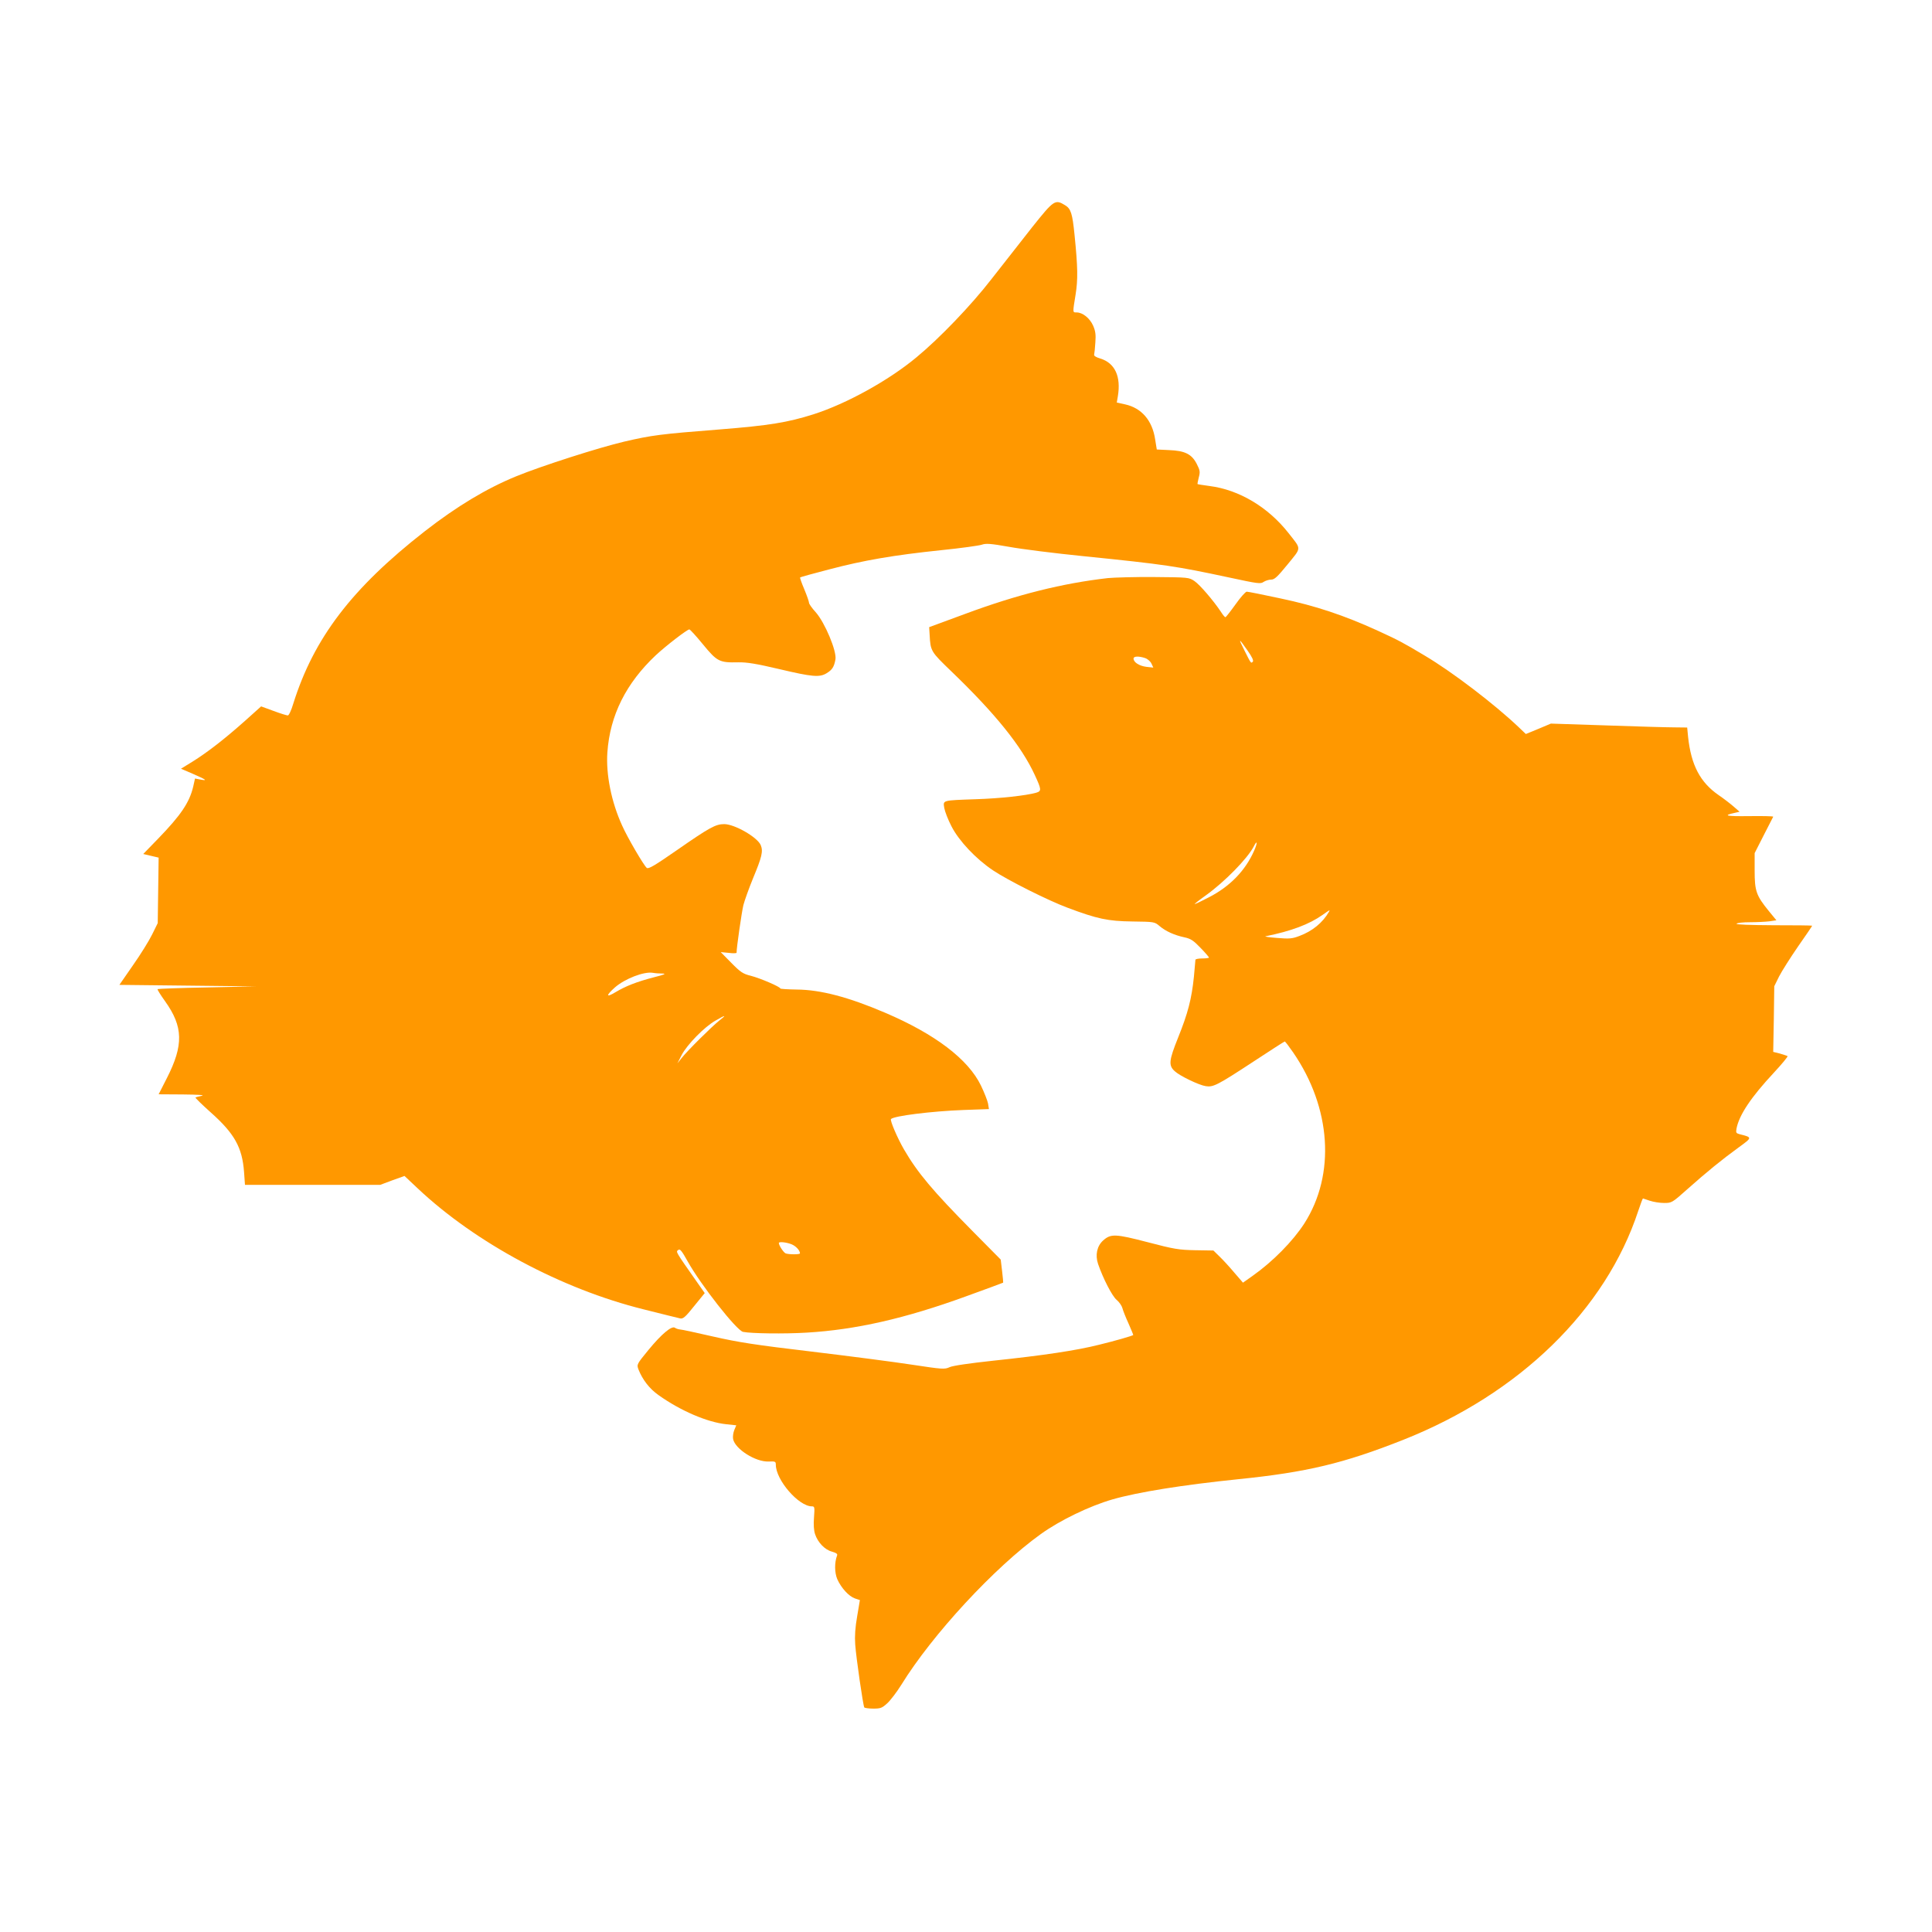
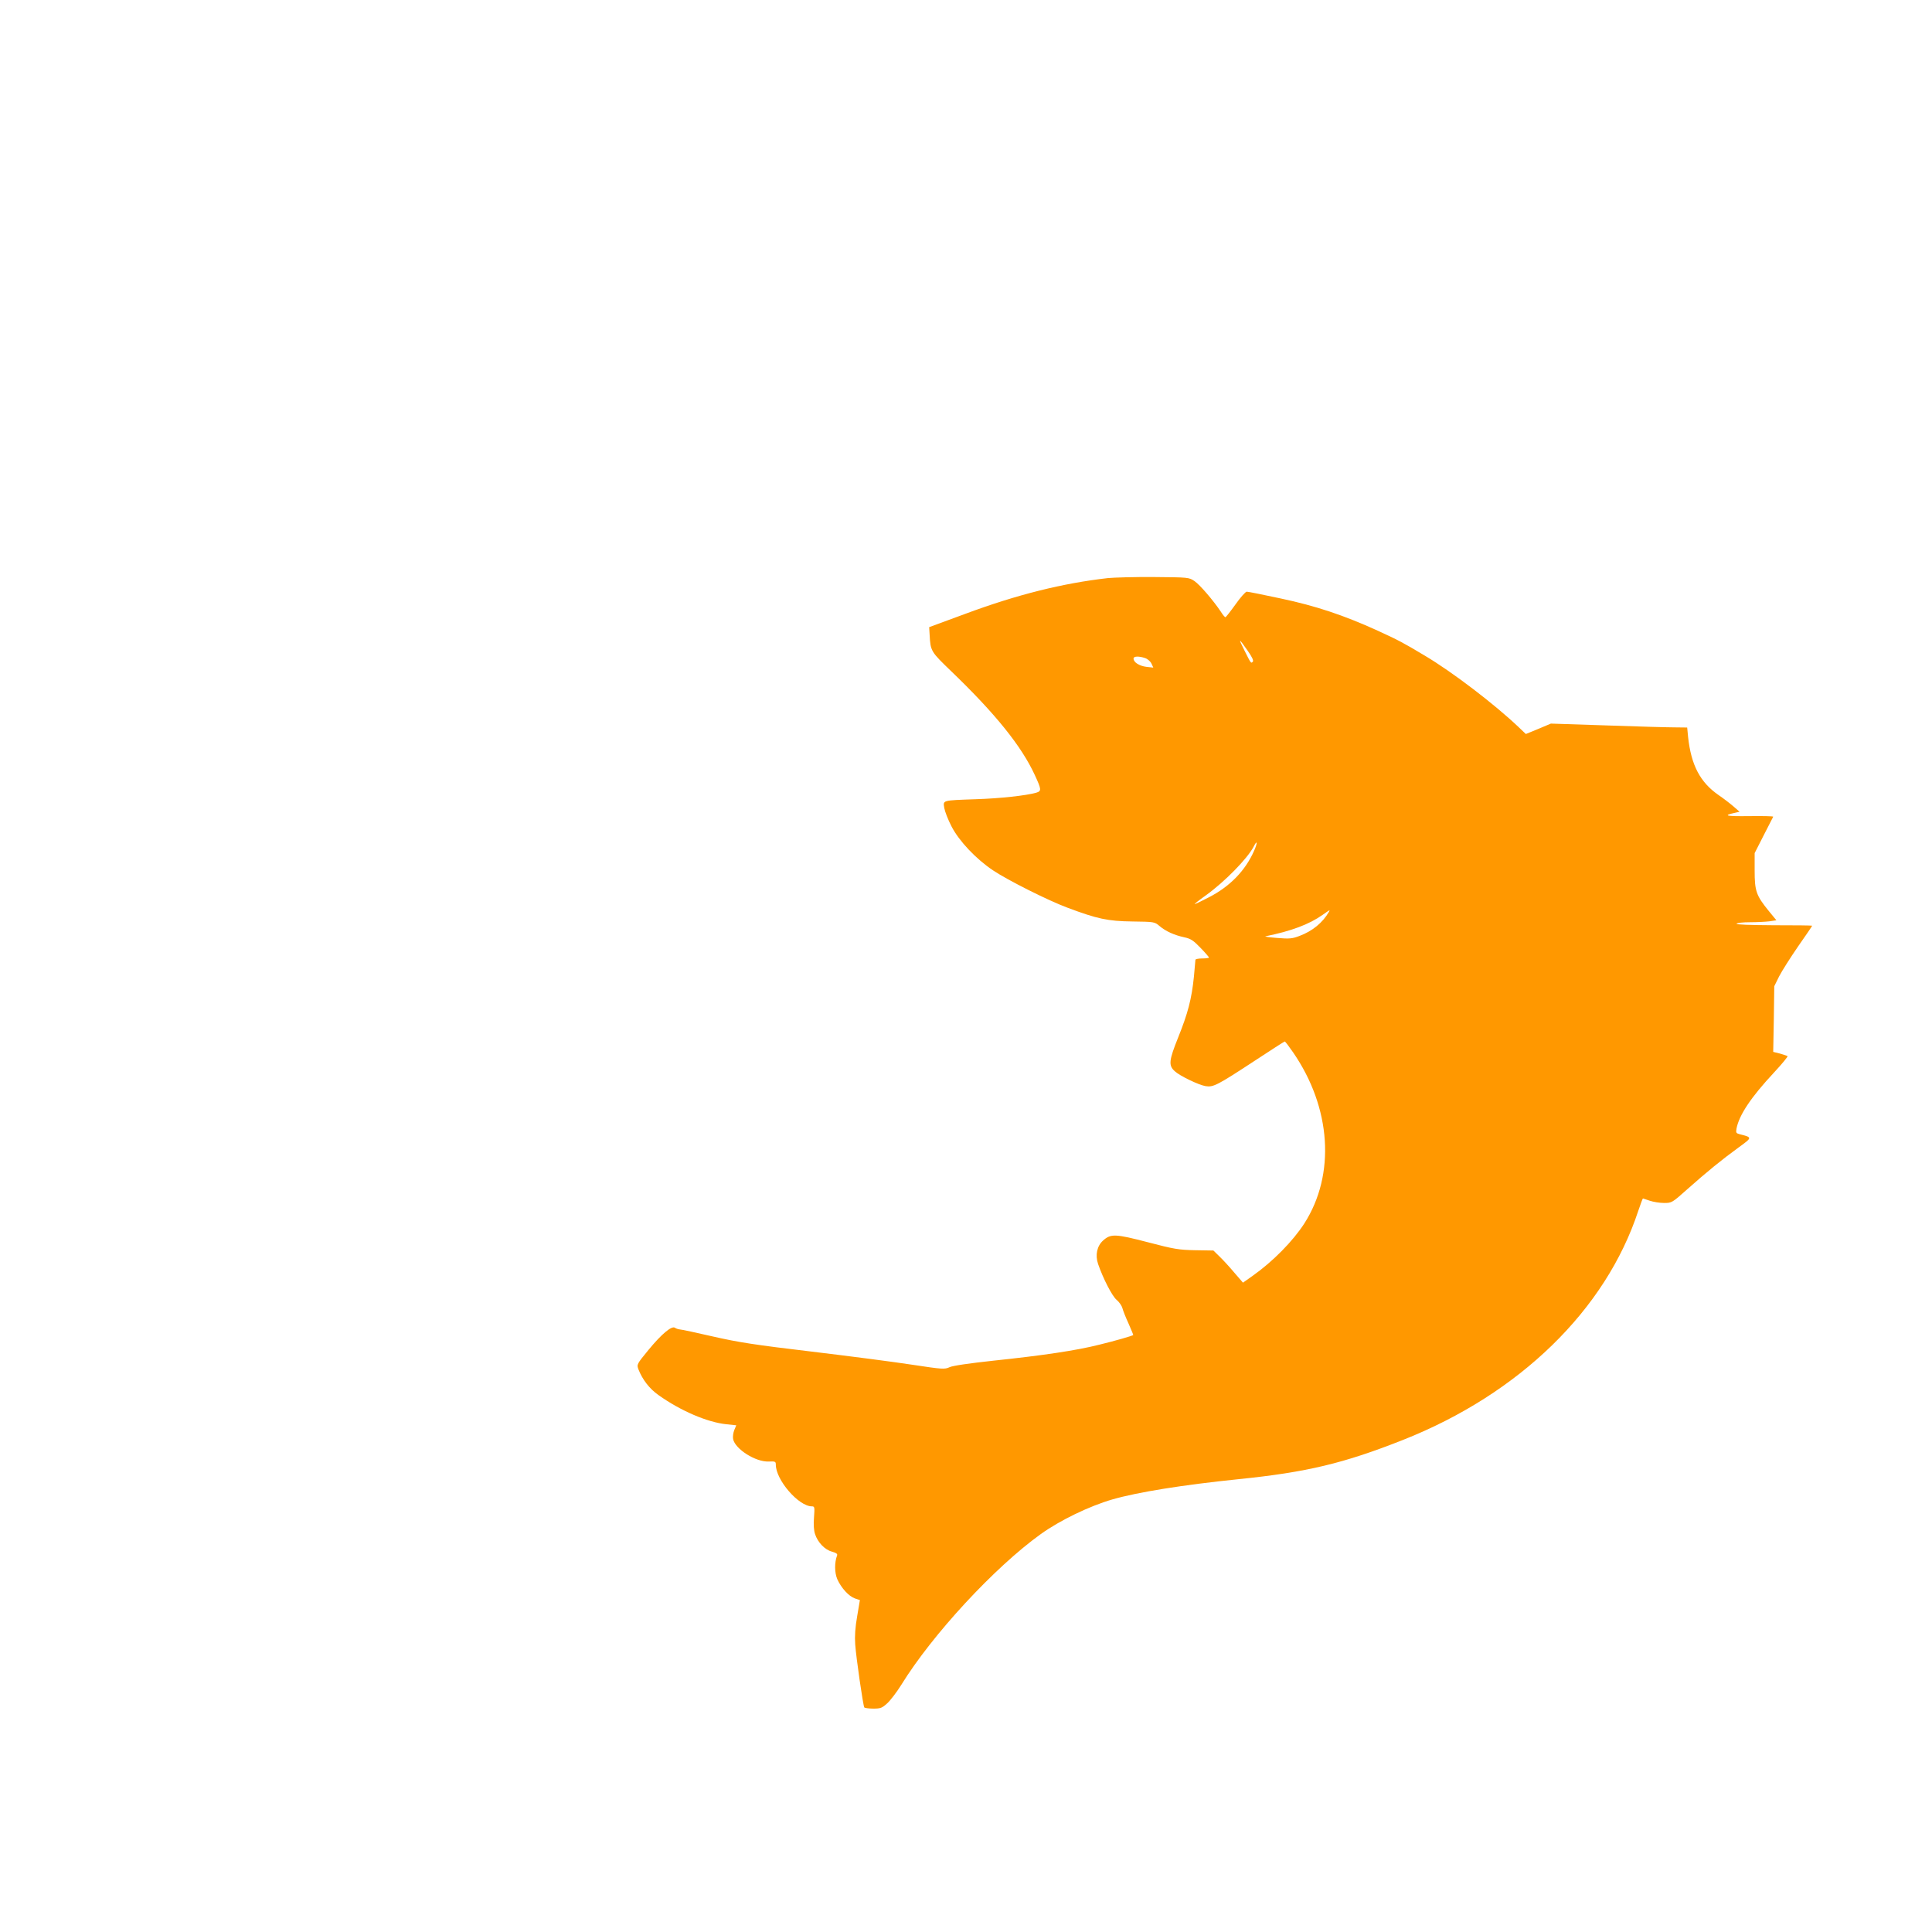
<svg xmlns="http://www.w3.org/2000/svg" version="1.0" width="1280pt" height="1280pt" viewBox="0 0 1280 1280" preserveAspectRatio="xMidYMid meet">
  <g transform="translate(0,1280) scale(0.1,-0.1)" fill="#ff9800" stroke="none">
-     <path d="M6837 11293 c-73 -93 -194 -247 -269 -343 -134 -173 -343 -391 -497 -518 -184 -153 -463 -307 -682 -377 -171 -54 -293 -74 -619 -100 -395 -31 -450 -38 -635 -81 -163 -38 -548 -161 -716 -230 -195 -80 -392 -198 -605 -364 -483 -377 -735 -708 -871 -1142 -13 -44 -29 -78 -36 -78 -7 0 -50 13 -95 30 l-82 30 -107 -96 c-136 -121 -247 -207 -346 -269 l-78 -48 77 -33 c91 -40 102 -48 53 -39 l-37 7 -12 -54 c-25 -105 -82 -189 -232 -344 l-99 -102 51 -12 51 -12 -3 -217 -3 -217 -37 -75 c-20 -41 -77 -133 -127 -204 l-90 -130 452 -5 452 -5 -323 -7 c-178 -3 -326 -9 -328 -11 -3 -3 20 -39 50 -81 120 -168 123 -290 12 -508 l-55 -108 162 -1 c99 -1 147 -4 124 -9 -20 -4 -39 -9 -42 -11 -2 -3 42 -46 99 -97 160 -142 211 -234 223 -398 l6 -84 448 0 448 0 80 30 81 29 87 -82 c383 -361 953 -667 1498 -802 121 -31 230 -57 242 -60 18 -4 35 10 92 82 l70 86 -45 64 c-154 220 -147 208 -130 222 11 9 23 -6 62 -76 87 -156 325 -459 367 -467 54 -11 274 -14 421 -5 326 19 654 94 1055 240 134 48 245 90 247 91 1 2 -2 37 -7 78 l-9 75 -188 190 c-263 266 -363 385 -453 540 -43 74 -94 193 -86 201 20 21 269 52 480 60 l169 6 -6 37 c-4 20 -25 73 -47 119 -85 175 -304 341 -634 482 -243 104 -429 153 -587 154 -60 1 -108 4 -108 7 0 11 -133 68 -195 84 -53 13 -69 24 -130 86 l-70 71 53 -5 c28 -4 52 -3 52 1 0 35 34 269 45 315 8 31 37 112 64 178 59 142 68 179 51 220 -22 52 -173 139 -242 139 -57 0 -97 -22 -317 -175 -144 -100 -185 -124 -196 -115 -20 16 -129 203 -163 280 -72 157 -108 340 -98 485 17 246 124 459 322 645 69 64 207 170 221 170 5 0 46 -45 91 -100 93 -113 108 -121 233 -118 57 1 119 -9 272 -45 220 -52 267 -56 314 -27 36 22 49 41 58 91 10 54 -70 244 -130 312 -25 27 -45 56 -45 63 0 8 -14 48 -31 89 -18 42 -30 77 -28 79 2 3 90 27 194 54 228 60 425 94 741 127 129 13 250 30 268 36 28 10 58 8 182 -14 82 -15 304 -43 494 -62 542 -55 612 -66 963 -141 191 -41 209 -44 229 -29 13 8 35 15 50 15 22 0 41 18 109 101 93 115 93 96 6 207 -136 173 -328 287 -523 312 -43 6 -78 11 -80 13 -1 1 2 21 8 43 10 37 9 47 -13 90 -33 65 -78 88 -184 92 l-81 4 -11 68 c-19 125 -90 207 -199 231 l-55 12 7 41 c22 132 -19 221 -117 251 -28 8 -43 18 -40 26 2 8 6 44 8 80 4 52 1 75 -15 112 -22 49 -69 87 -109 87 -27 0 -27 -5 -7 118 16 100 15 180 -7 397 -14 140 -24 172 -62 195 -67 41 -74 36 -220 -147z m-2448 -4943 c27 -1 14 -7 -54 -24 -119 -31 -189 -59 -258 -100 -63 -38 -64 -22 -2 33 66 57 190 105 249 96 16 -3 45 -5 65 -5z m376 -312 c-49 -39 -212 -200 -249 -248 l-28 -35 28 55 c36 69 151 187 224 228 69 40 76 40 25 0z m480 -1482 c29 -12 55 -41 55 -60 0 -8 -74 -8 -95 0 -14 6 -45 53 -45 69 0 10 51 5 85 -9z" />
-     <path d="M7340 8970 c-299 -34 -601 -109 -945 -237 l-239 -88 3 -50 c6 -110 7 -111 146 -245 291 -280 462 -493 550 -683 46 -99 46 -108 10 -119 -67 -19 -240 -38 -400 -43 -226 -8 -217 -6 -209 -58 4 -23 25 -78 48 -122 49 -96 162 -216 276 -292 97 -65 366 -200 493 -247 197 -74 267 -89 429 -91 145 -2 147 -2 180 -30 41 -35 99 -61 165 -75 42 -9 60 -21 107 -70 31 -32 56 -61 56 -64 0 -3 -20 -6 -45 -6 -25 0 -45 -4 -45 -9 0 -5 -5 -55 -10 -112 -15 -147 -40 -243 -105 -404 -61 -152 -64 -184 -22 -222 33 -31 160 -92 205 -99 50 -8 76 5 323 167 108 71 198 129 201 129 3 0 28 -33 55 -72 253 -367 282 -809 75 -1133 -76 -118 -209 -253 -342 -347 l-65 -46 -57 66 c-31 37 -75 85 -98 107 l-41 40 -120 2 c-108 2 -140 7 -315 53 -215 56 -245 57 -296 11 -40 -36 -53 -96 -33 -155 33 -96 93 -213 123 -238 17 -14 34 -39 38 -54 4 -16 22 -62 41 -103 18 -41 32 -75 31 -76 -8 -6 -118 -38 -225 -64 -150 -38 -371 -71 -703 -106 -157 -17 -268 -33 -289 -43 -32 -15 -47 -14 -245 16 -116 18 -416 57 -666 87 -380 45 -488 62 -655 100 -110 25 -209 47 -220 47 -11 1 -26 6 -33 11 -21 16 -89 -41 -176 -147 -78 -95 -78 -96 -66 -129 27 -68 73 -128 133 -170 146 -104 323 -180 449 -193 l66 -7 -13 -31 c-7 -17 -11 -44 -8 -60 13 -66 149 -153 236 -149 43 2 47 0 47 -21 0 -101 151 -276 239 -276 18 0 19 -5 14 -73 -4 -47 -1 -88 7 -111 18 -55 65 -104 112 -116 28 -8 38 -15 34 -25 -18 -48 -17 -114 1 -157 27 -60 77 -114 117 -128 l33 -11 -18 -107 c-13 -74 -17 -132 -13 -187 6 -87 52 -403 60 -417 3 -4 30 -8 60 -8 48 0 58 4 92 35 21 19 63 74 93 122 206 334 618 779 924 999 128 92 323 186 475 230 171 49 466 96 835 134 453 46 698 105 1090 260 771 305 1343 861 1559 1518 15 45 29 82 31 82 1 0 22 -7 45 -15 23 -8 66 -15 95 -15 51 0 53 1 156 93 125 111 225 193 338 275 92 67 92 66 5 88 -22 6 -24 10 -19 38 18 90 96 207 249 371 53 57 93 106 89 108 -5 3 -28 10 -51 17 l-44 11 4 217 3 218 32 65 c18 35 75 125 126 199 52 74 94 136 93 137 -2 2 -116 3 -255 3 -158 1 -249 4 -246 10 4 6 44 10 89 10 46 0 104 3 129 6 l46 7 -50 61 c-84 103 -94 133 -94 268 l0 116 60 118 c33 65 61 120 63 123 1 4 -71 5 -160 4 -154 -2 -177 4 -93 22 l30 7 -40 35 c-22 19 -66 53 -97 74 -124 85 -184 200 -204 387 l-6 62 -86 1 c-48 0 -251 6 -452 13 l-365 12 -83 -35 -83 -34 -47 45 c-161 153 -440 366 -622 474 -147 88 -174 102 -311 165 -226 103 -412 165 -644 214 -115 25 -217 45 -225 45 -8 0 -42 -38 -75 -85 -33 -46 -63 -84 -66 -84 -4 -1 -18 16 -31 37 -51 76 -139 178 -174 202 -37 25 -40 25 -268 27 -127 1 -265 -3 -306 -7z m926 -481 c29 -41 41 -66 34 -73 -12 -12 -11 -14 -55 74 -43 86 -40 86 21 -1z m-679 -49 c17 -6 36 -23 42 -37 l12 -26 -46 5 c-47 6 -85 30 -85 55 0 16 35 17 77 3z m722 -1276 c-58 -132 -160 -237 -300 -309 -48 -25 -90 -45 -94 -45 -4 0 29 26 74 58 124 89 275 243 317 323 24 48 27 27 3 -27z m495 -406 c-41 -71 -109 -127 -195 -159 -47 -18 -66 -20 -149 -13 -52 4 -86 9 -75 11 169 34 289 79 378 142 48 34 51 36 41 19z" />
+     <path d="M7340 8970 c-299 -34 -601 -109 -945 -237 l-239 -88 3 -50 c6 -110 7 -111 146 -245 291 -280 462 -493 550 -683 46 -99 46 -108 10 -119 -67 -19 -240 -38 -400 -43 -226 -8 -217 -6 -209 -58 4 -23 25 -78 48 -122 49 -96 162 -216 276 -292 97 -65 366 -200 493 -247 197 -74 267 -89 429 -91 145 -2 147 -2 180 -30 41 -35 99 -61 165 -75 42 -9 60 -21 107 -70 31 -32 56 -61 56 -64 0 -3 -20 -6 -45 -6 -25 0 -45 -4 -45 -9 0 -5 -5 -55 -10 -112 -15 -147 -40 -243 -105 -404 -61 -152 -64 -184 -22 -222 33 -31 160 -92 205 -99 50 -8 76 5 323 167 108 71 198 129 201 129 3 0 28 -33 55 -72 253 -367 282 -809 75 -1133 -76 -118 -209 -253 -342 -347 l-65 -46 -57 66 c-31 37 -75 85 -98 107 l-41 40 -120 2 c-108 2 -140 7 -315 53 -215 56 -245 57 -296 11 -40 -36 -53 -96 -33 -155 33 -96 93 -213 123 -238 17 -14 34 -39 38 -54 4 -16 22 -62 41 -103 18 -41 32 -75 31 -76 -8 -6 -118 -38 -225 -64 -150 -38 -371 -71 -703 -106 -157 -17 -268 -33 -289 -43 -32 -15 -47 -14 -245 16 -116 18 -416 57 -666 87 -380 45 -488 62 -655 100 -110 25 -209 47 -220 47 -11 1 -26 6 -33 11 -21 16 -89 -41 -176 -147 -78 -95 -78 -96 -66 -129 27 -68 73 -128 133 -170 146 -104 323 -180 449 -193 l66 -7 -13 -31 c-7 -17 -11 -44 -8 -60 13 -66 149 -153 236 -149 43 2 47 0 47 -21 0 -101 151 -276 239 -276 18 0 19 -5 14 -73 -4 -47 -1 -88 7 -111 18 -55 65 -104 112 -116 28 -8 38 -15 34 -25 -18 -48 -17 -114 1 -157 27 -60 77 -114 117 -128 l33 -11 -18 -107 c-13 -74 -17 -132 -13 -187 6 -87 52 -403 60 -417 3 -4 30 -8 60 -8 48 0 58 4 92 35 21 19 63 74 93 122 206 334 618 779 924 999 128 92 323 186 475 230 171 49 466 96 835 134 453 46 698 105 1090 260 771 305 1343 861 1559 1518 15 45 29 82 31 82 1 0 22 -7 45 -15 23 -8 66 -15 95 -15 51 0 53 1 156 93 125 111 225 193 338 275 92 67 92 66 5 88 -22 6 -24 10 -19 38 18 90 96 207 249 371 53 57 93 106 89 108 -5 3 -28 10 -51 17 l-44 11 4 217 3 218 32 65 c18 35 75 125 126 199 52 74 94 136 93 137 -2 2 -116 3 -255 3 -158 1 -249 4 -246 10 4 6 44 10 89 10 46 0 104 3 129 6 l46 7 -50 61 c-84 103 -94 133 -94 268 l0 116 60 118 c33 65 61 120 63 123 1 4 -71 5 -160 4 -154 -2 -177 4 -93 22 l30 7 -40 35 c-22 19 -66 53 -97 74 -124 85 -184 200 -204 387 l-6 62 -86 1 c-48 0 -251 6 -452 13 l-365 12 -83 -35 -83 -34 -47 45 c-161 153 -440 366 -622 474 -147 88 -174 102 -311 165 -226 103 -412 165 -644 214 -115 25 -217 45 -225 45 -8 0 -42 -38 -75 -85 -33 -46 -63 -84 -66 -84 -4 -1 -18 16 -31 37 -51 76 -139 178 -174 202 -37 25 -40 25 -268 27 -127 1 -265 -3 -306 -7z m926 -481 c29 -41 41 -66 34 -73 -12 -12 -11 -14 -55 74 -43 86 -40 86 21 -1z m-679 -49 c17 -6 36 -23 42 -37 l12 -26 -46 5 c-47 6 -85 30 -85 55 0 16 35 17 77 3z m722 -1276 c-58 -132 -160 -237 -300 -309 -48 -25 -90 -45 -94 -45 -4 0 29 26 74 58 124 89 275 243 317 323 24 48 27 27 3 -27m495 -406 c-41 -71 -109 -127 -195 -159 -47 -18 -66 -20 -149 -13 -52 4 -86 9 -75 11 169 34 289 79 378 142 48 34 51 36 41 19z" />
  </g>
</svg>